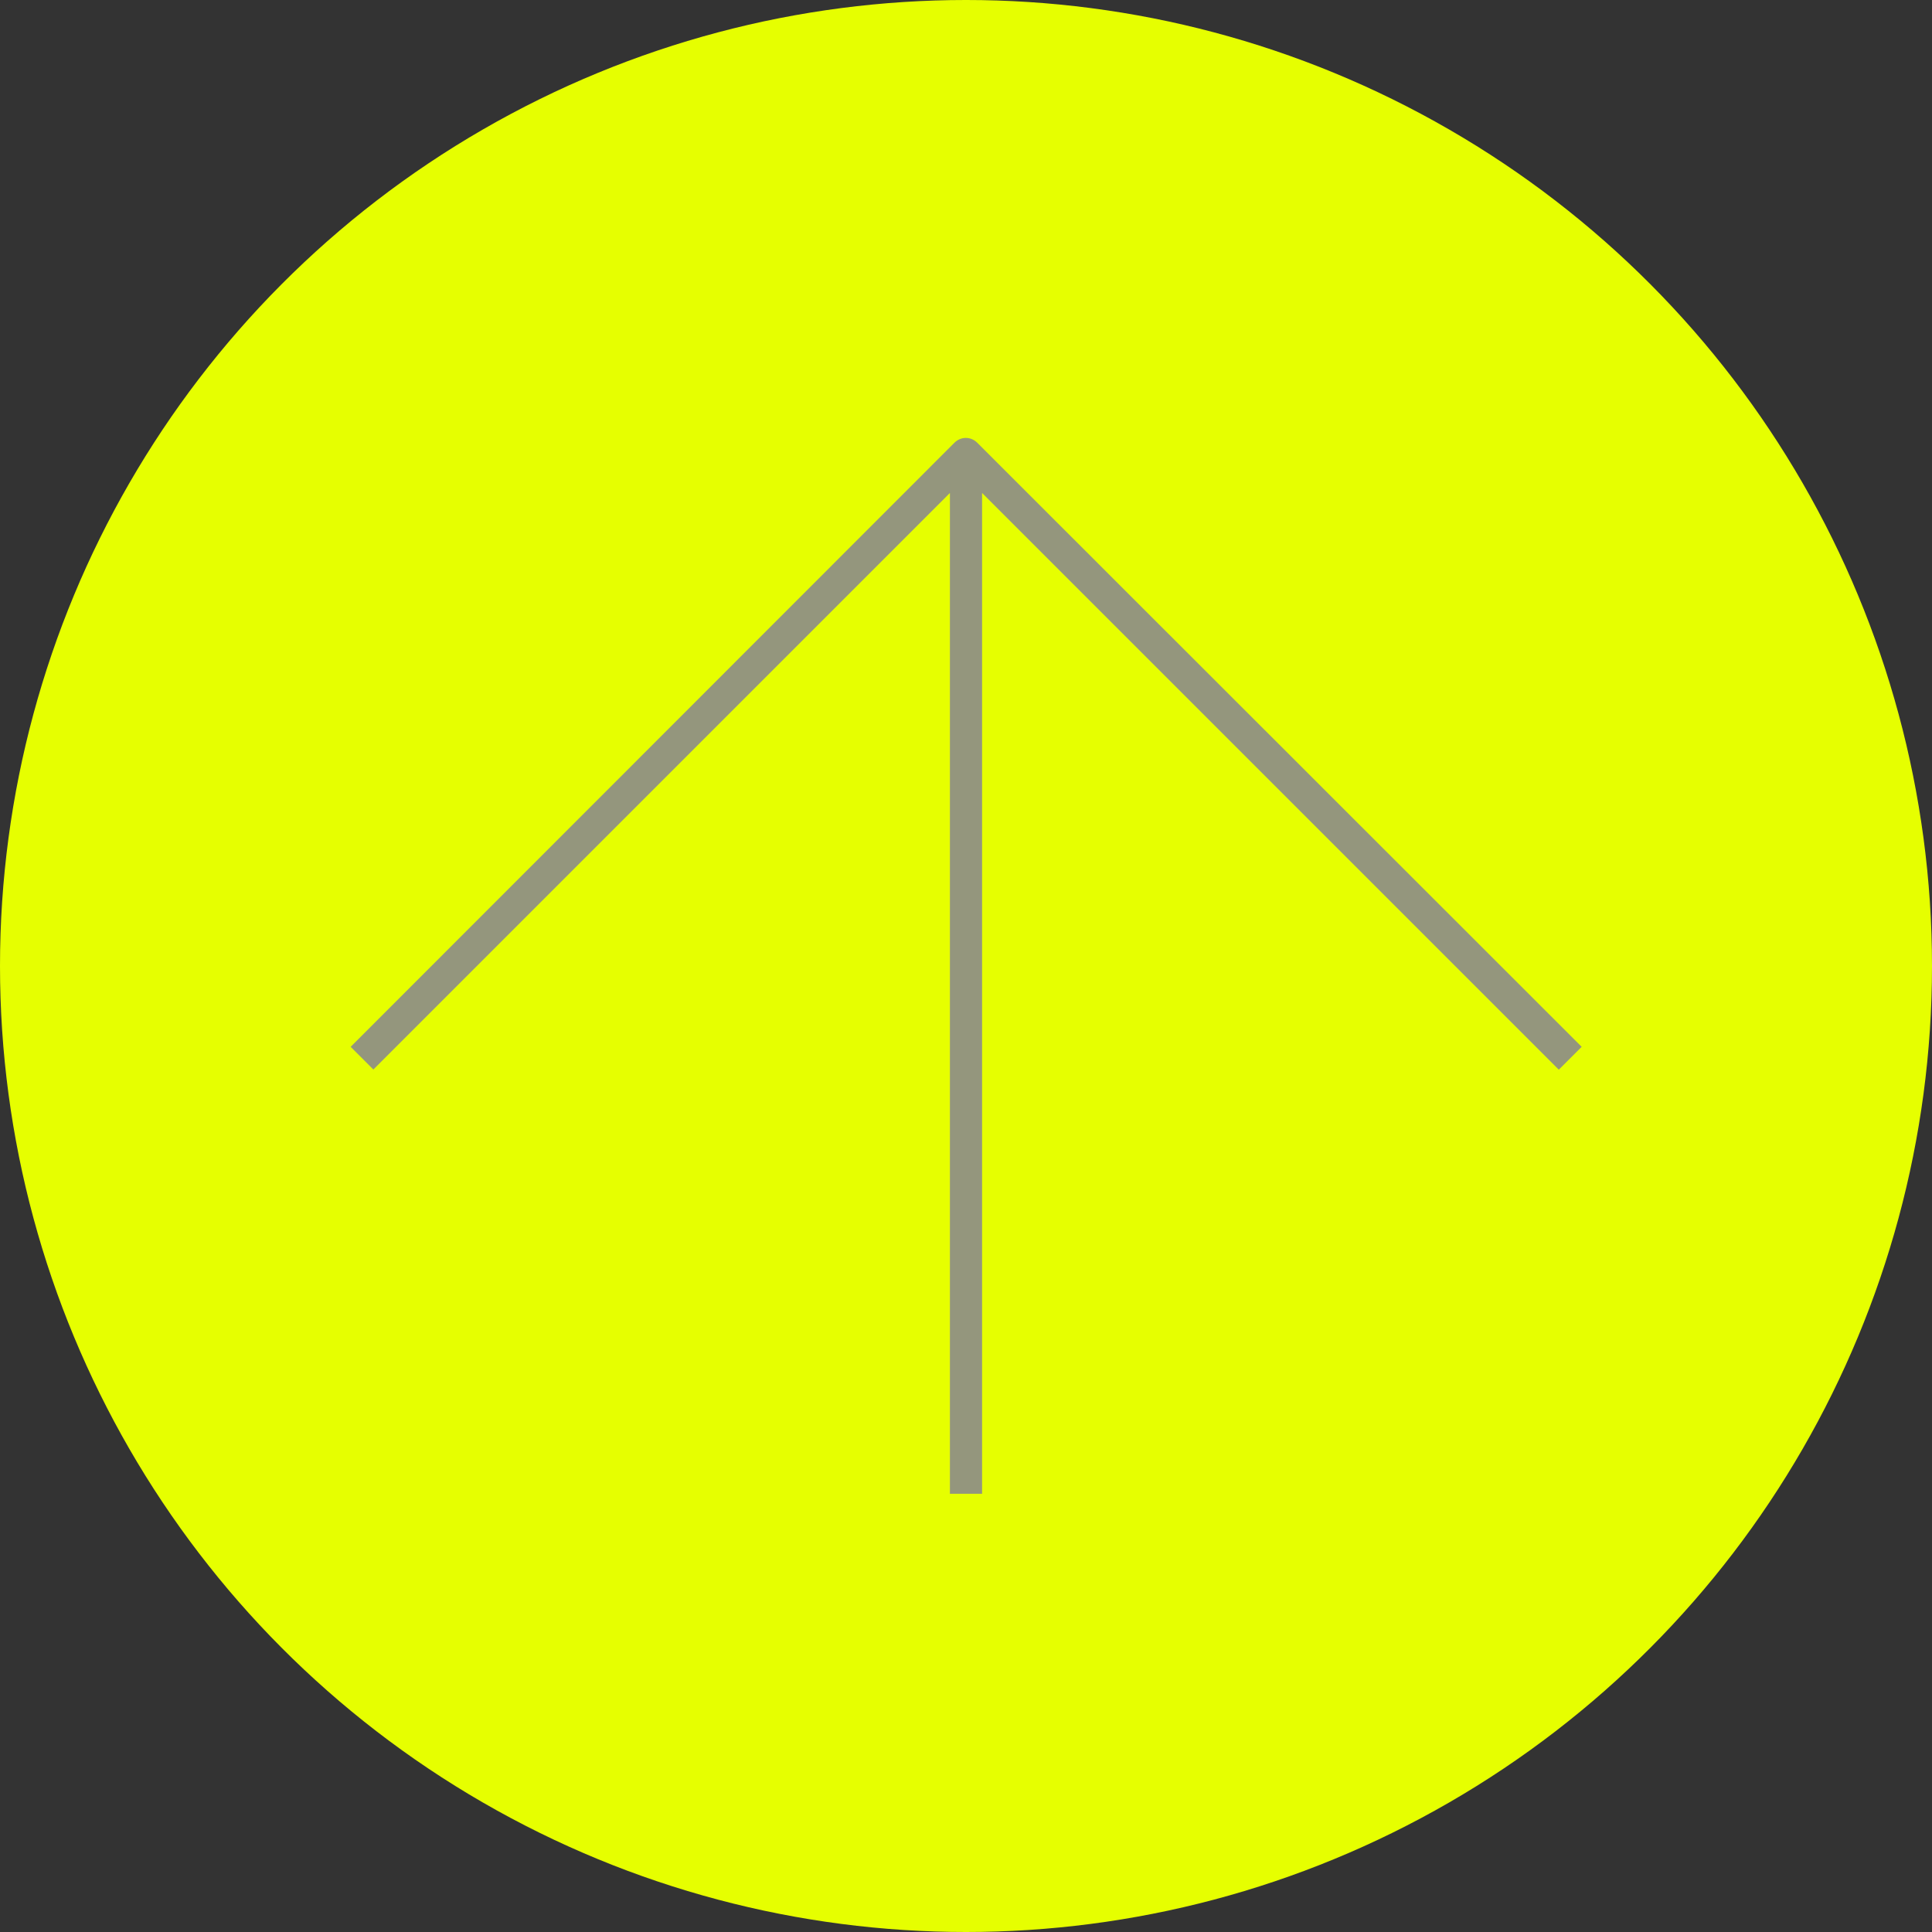
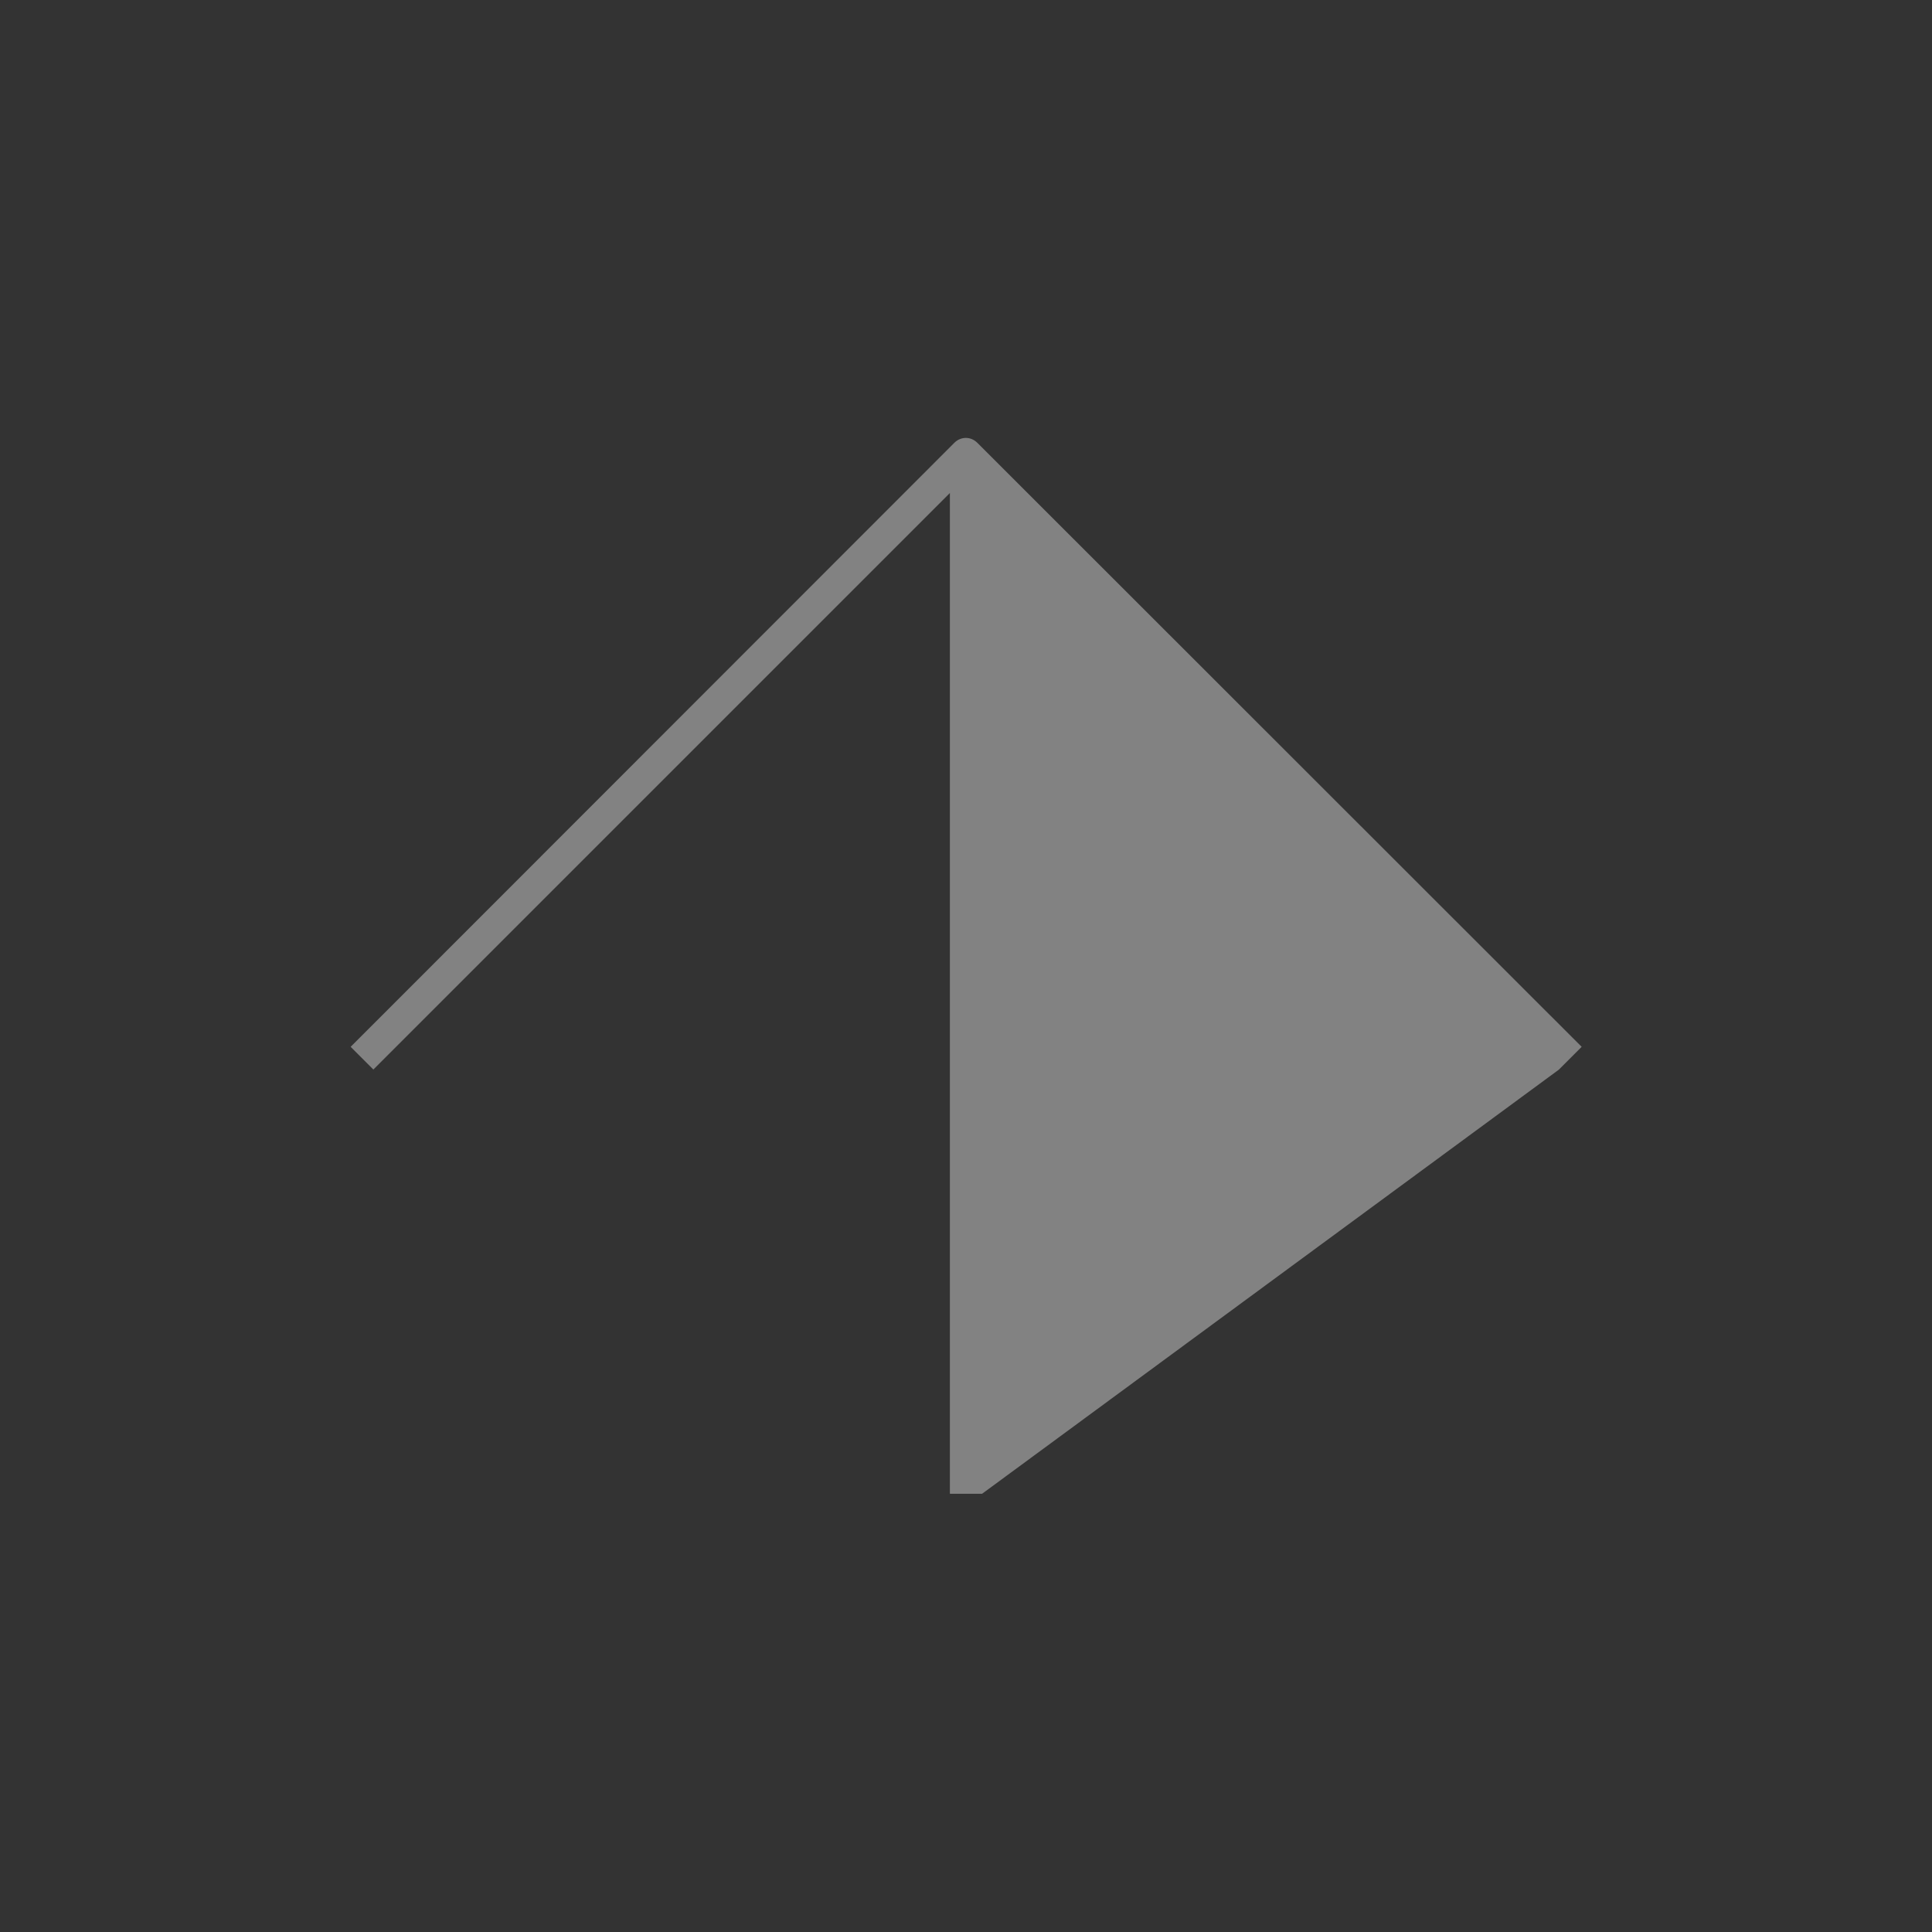
<svg xmlns="http://www.w3.org/2000/svg" fill="none" version="1.1" width="60" height="60" viewBox="0 0 60 60">
  <rect x="0" y="0" width="60" height="60" fill="#333333" stroke="none" />
  <g>
    <g>
-       <ellipse cx="30" cy="30" rx="30" ry="30" fill="#E6FF00" fill-opacity="1" style="mix-blend-mode:passthrough" />
-     </g>
+       </g>
    <g style="opacity:0.9;">
-       <path d="M11.59,33.22L29.5,15.31L29.5,46.39L30.5,46.39L30.5,15.31L48.41,33.22L49.12,32.51L30.35,13.75C30.15,13.55,29.84,13.55,29.64,13.75L10.89,32.51L11.6,33.22L11.59,33.22Z" fill="#8B8B8B" fill-opacity="1" style="mix-blend-mode:passthrough" />
+       <path d="M11.59,33.22L29.5,15.31L29.5,46.39L30.5,46.39L48.41,33.22L49.12,32.51L30.35,13.75C30.15,13.55,29.84,13.55,29.64,13.75L10.89,32.51L11.6,33.22L11.59,33.22Z" fill="#8B8B8B" fill-opacity="1" style="mix-blend-mode:passthrough" />
    </g>
  </g>
</svg>